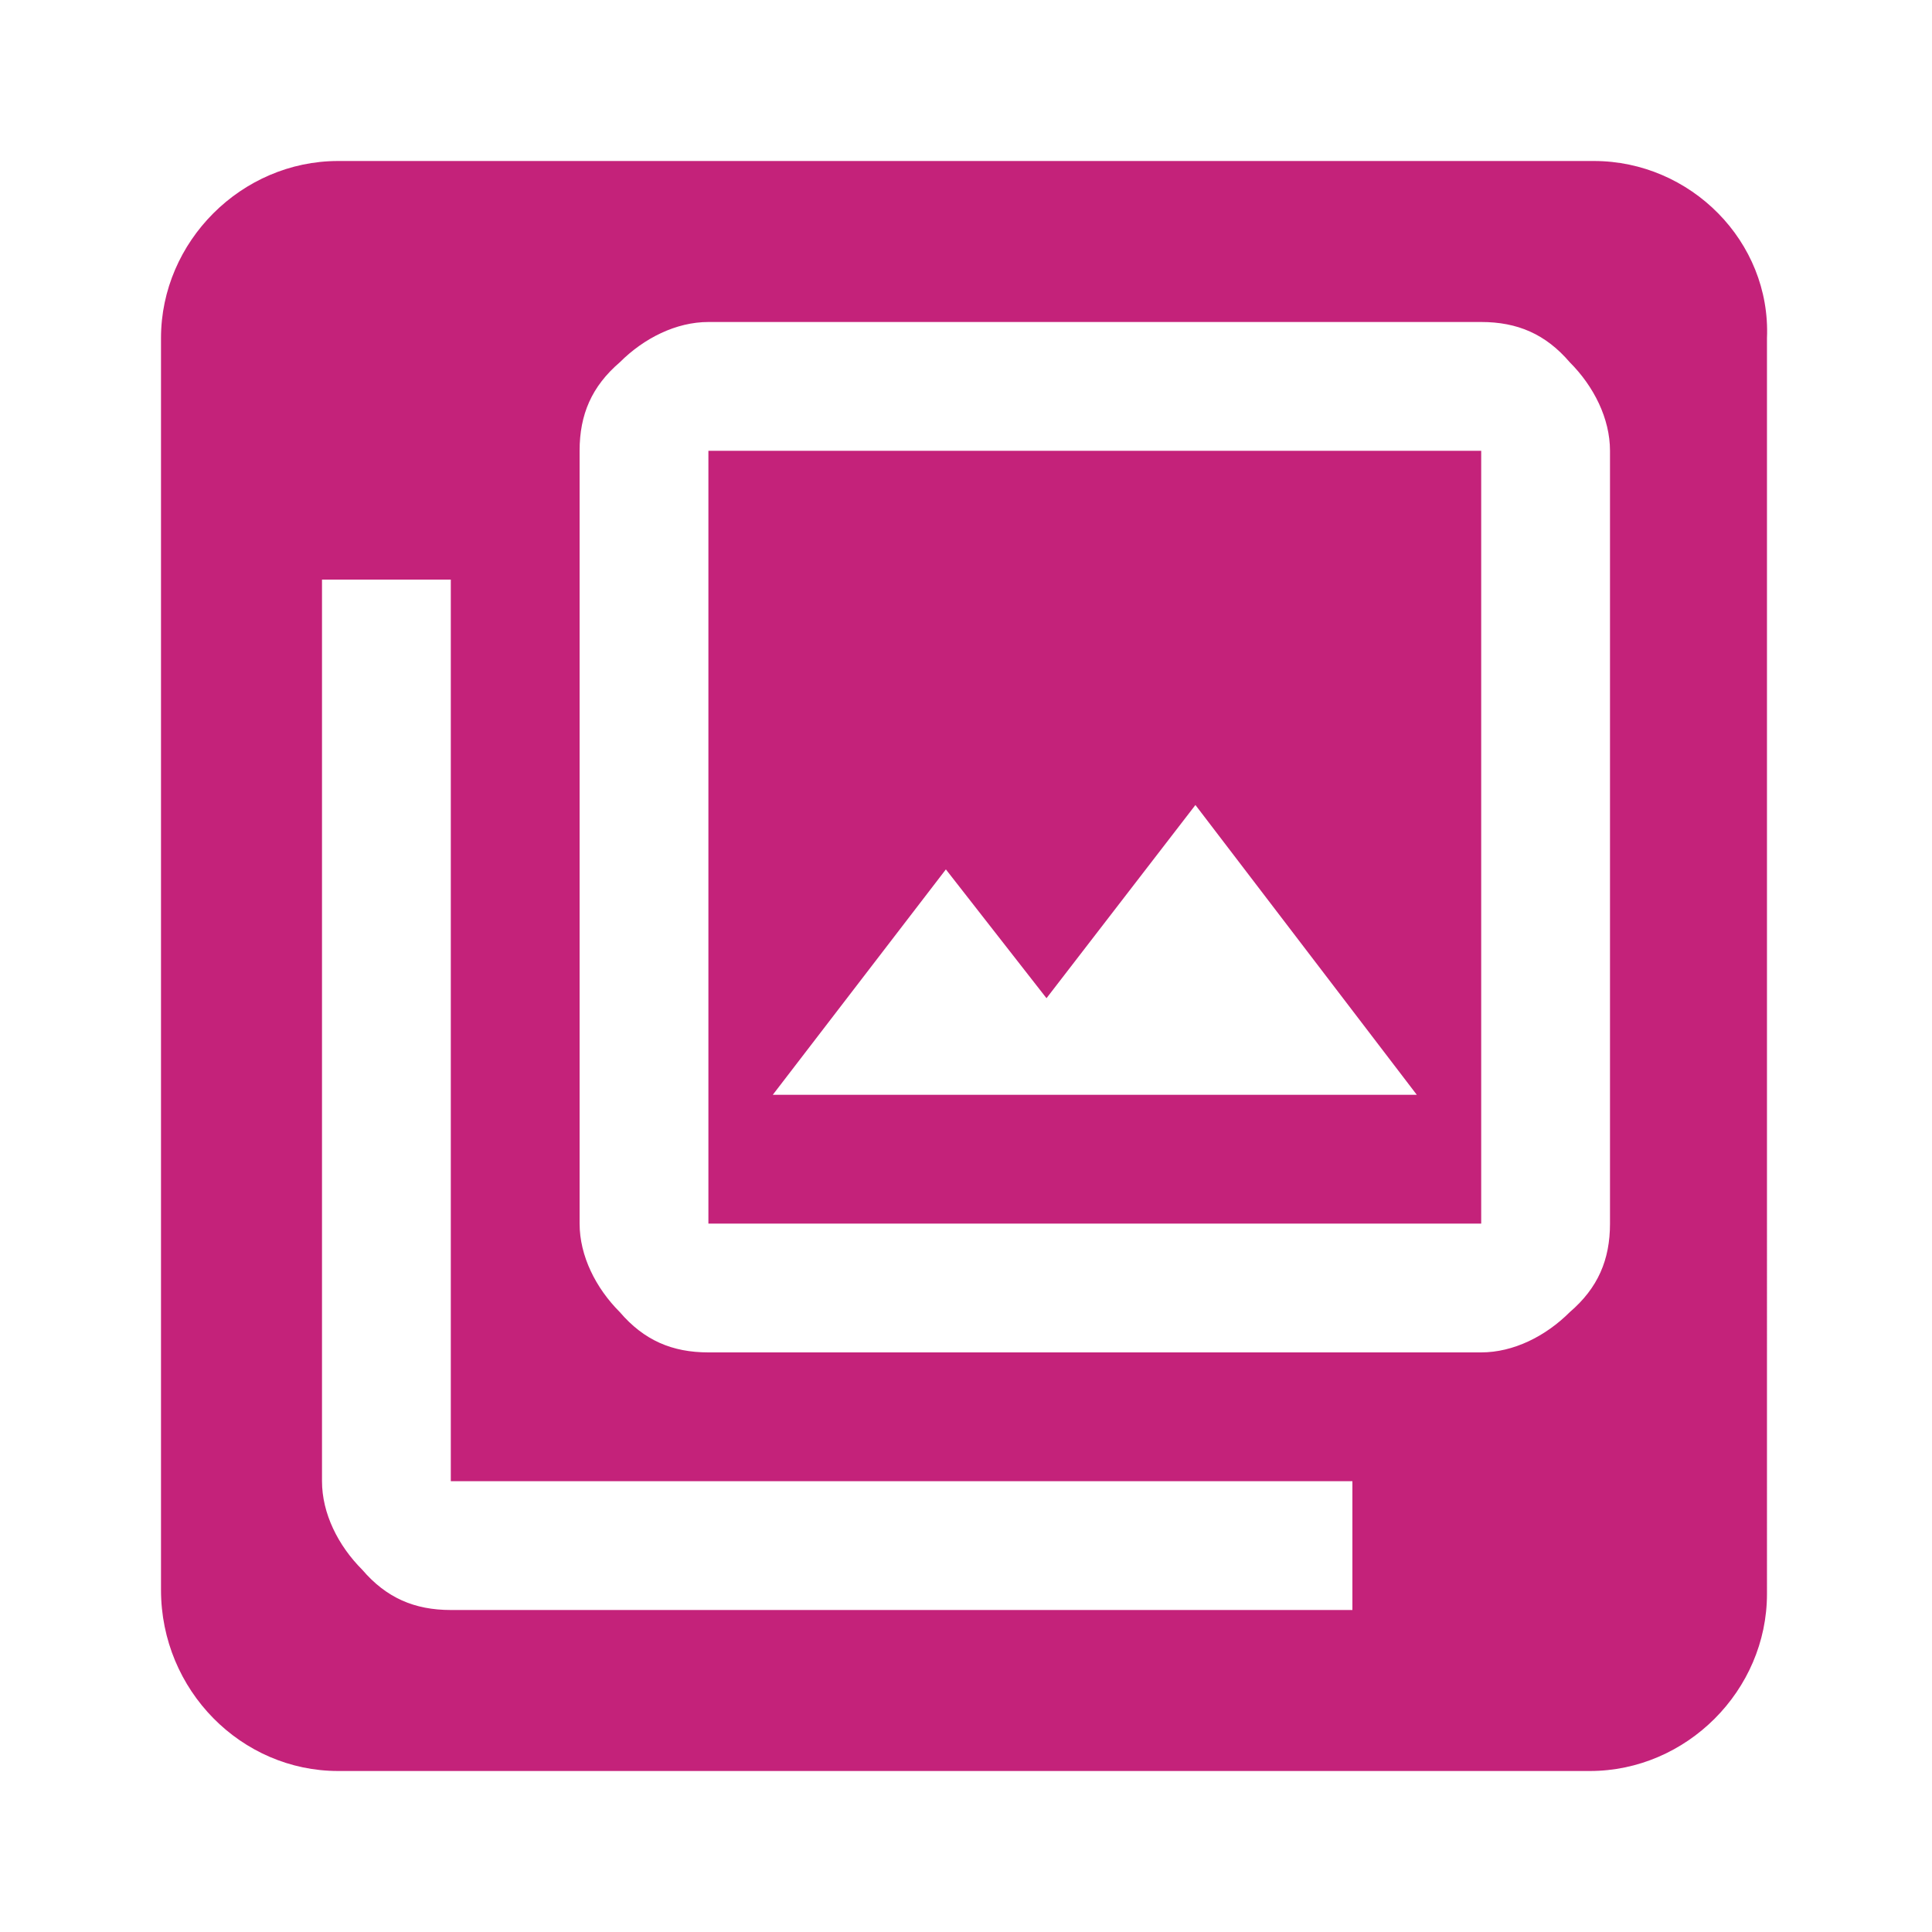
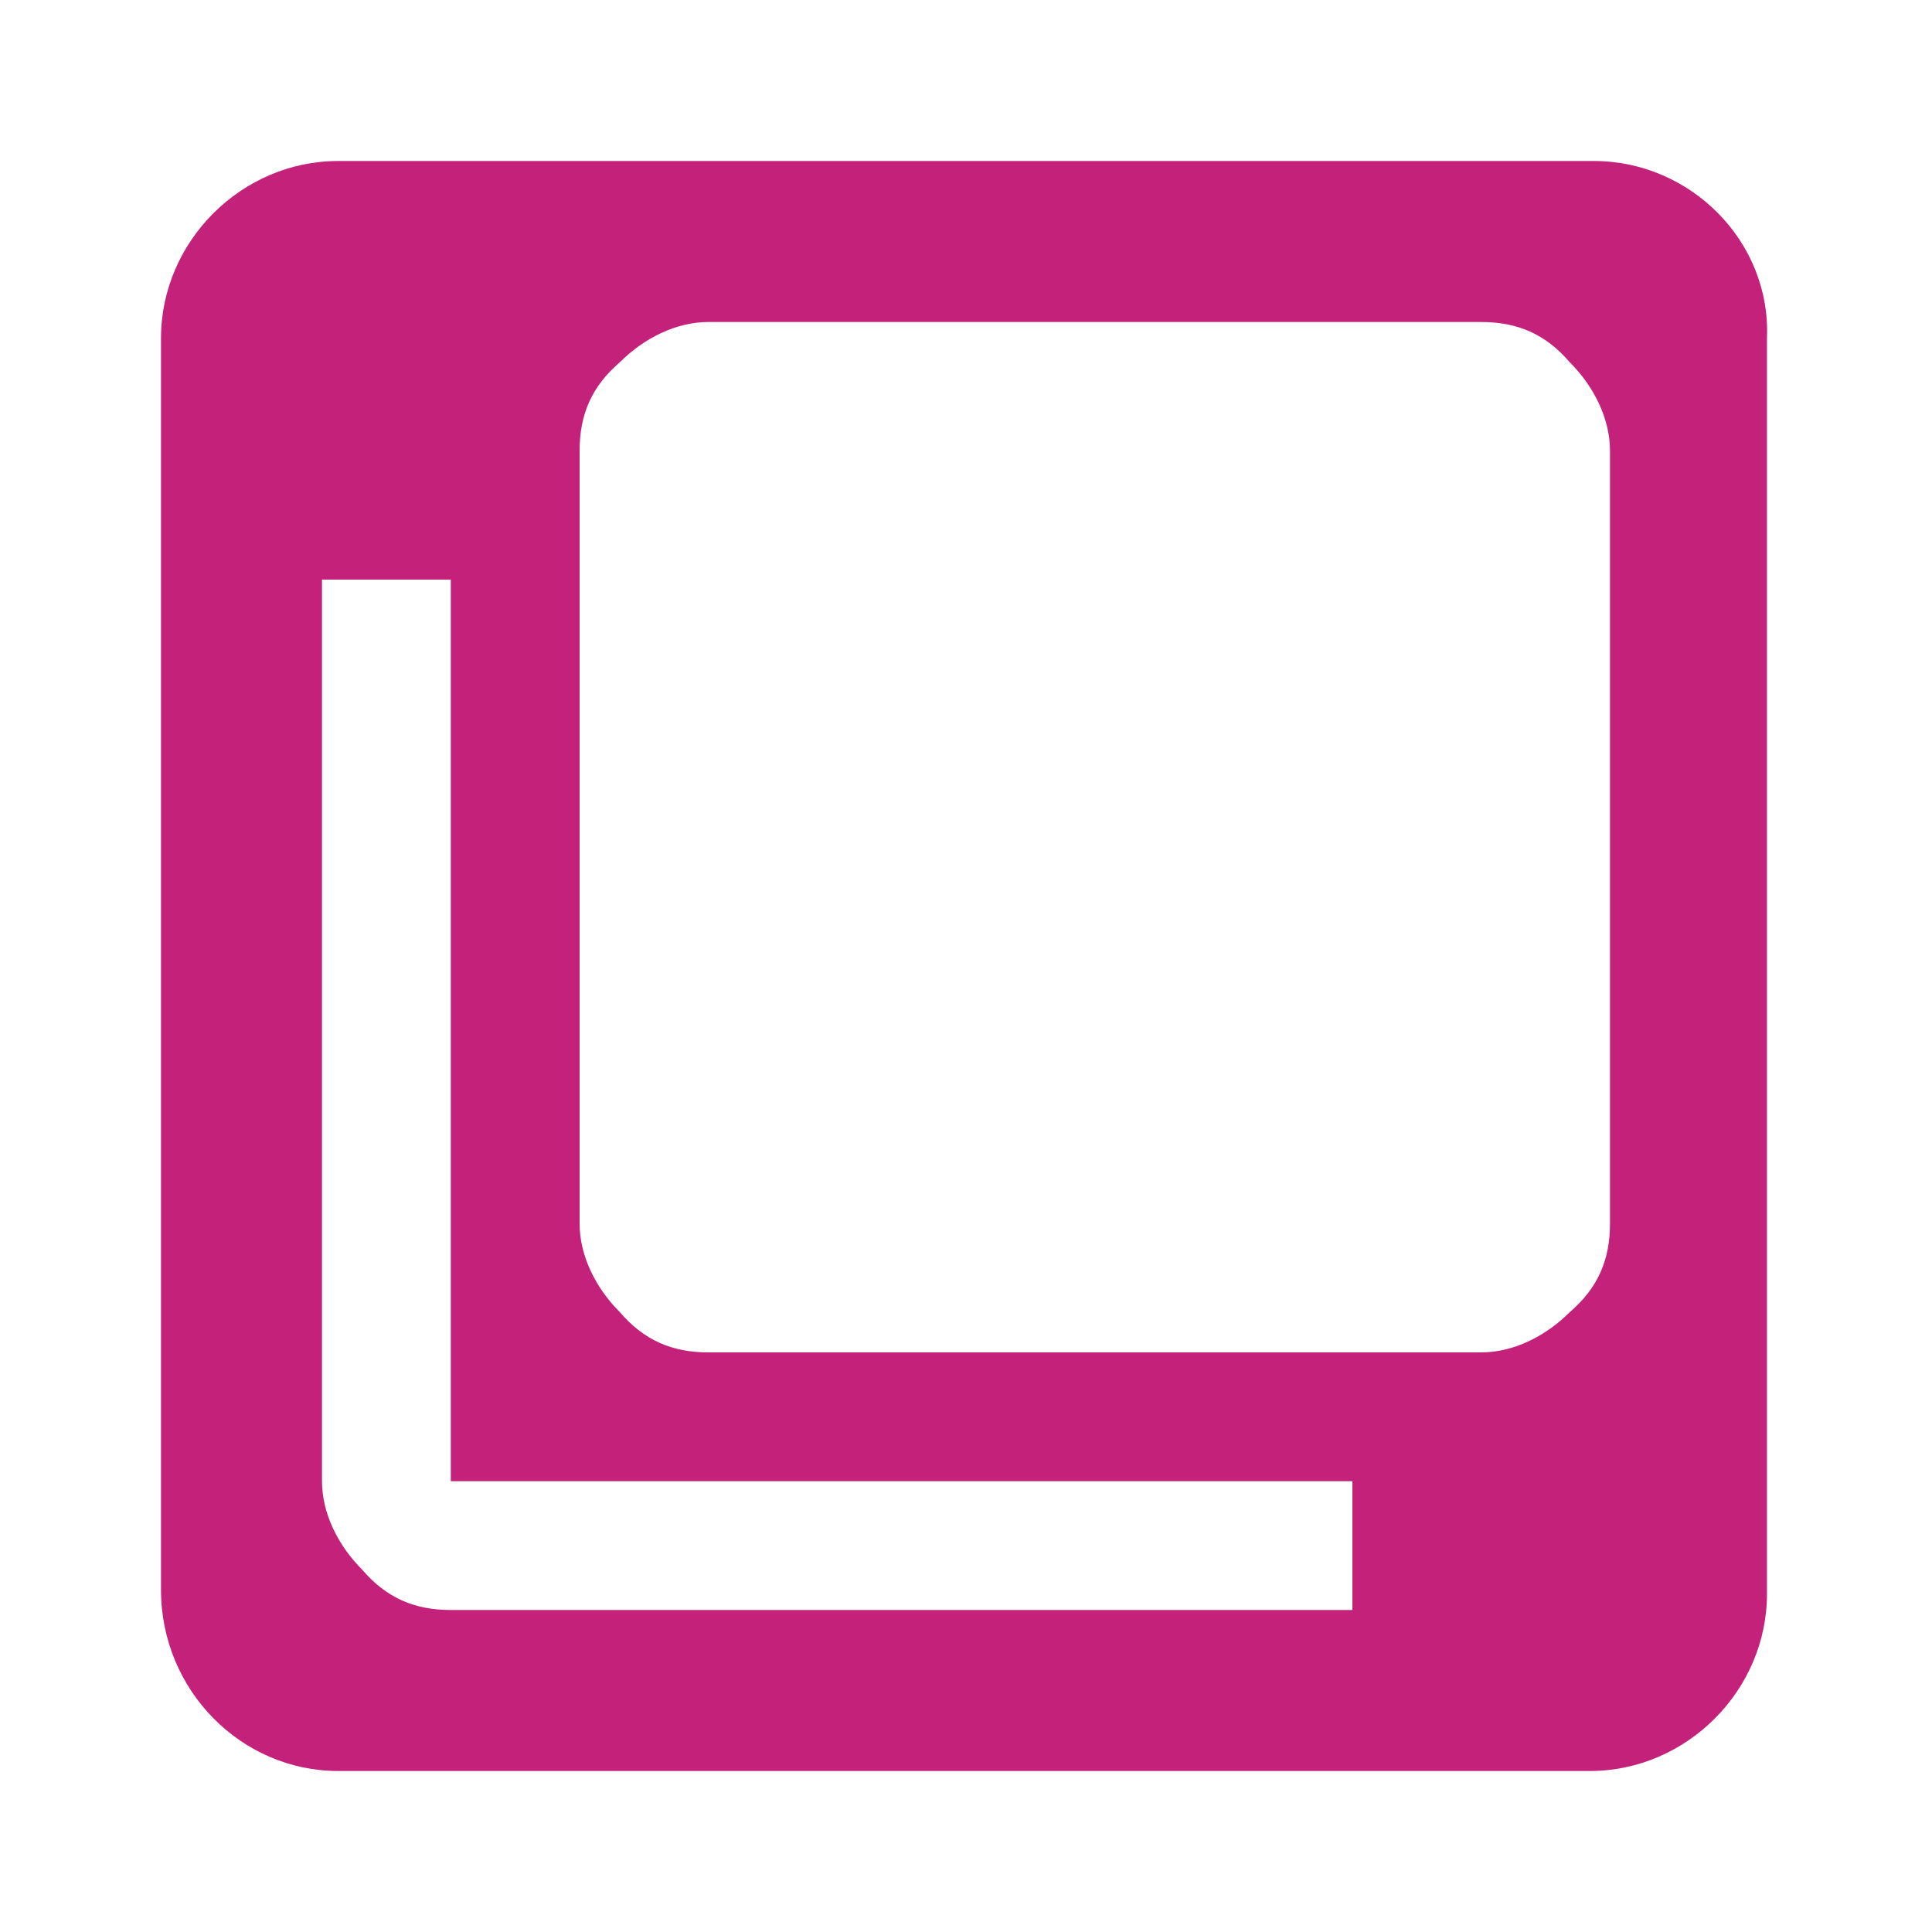
<svg xmlns="http://www.w3.org/2000/svg" version="1.1" id="Ebene_1" x="0px" y="0px" viewBox="0 0 48 48" style="enable-background:new 0 0 48 48;" xml:space="preserve">
  <style type="text/css">
	.st0{fill:#C4227A;}
</style>
  <g>
    <path class="st0" d="M39.6,4H8.4C6,4,4,6,4,8.4v31.1C4,42,6,44,8.4,44h31.1c2.4,0,4.4-2,4.4-4.4V8.4C44,6,42,4,39.6,4z M33.6,40   H11.2c-0.9,0-1.6-0.3-2.2-1c-0.6-0.6-1-1.4-1-2.2V14.4h3.2v22.4h22.4V40z M40,30.4c0,0.9-0.3,1.6-1,2.2c-0.6,0.6-1.4,1-2.2,1H17.6   c-0.9,0-1.6-0.3-2.2-1c-0.6-0.6-1-1.4-1-2.2V11.2c0-0.9,0.3-1.6,1-2.2c0.6-0.6,1.4-1,2.2-1h19.2c0.9,0,1.6,0.3,2.2,1   c0.6,0.6,1,1.4,1,2.2V30.4z" />
-     <path class="st0" d="M17.6,30.4h19.2V11.2H17.6V30.4z M23.5,21.6l2.5,3.2l3.7-4.8l5.5,7.2h-16L23.5,21.6z" />
  </g>
</svg>